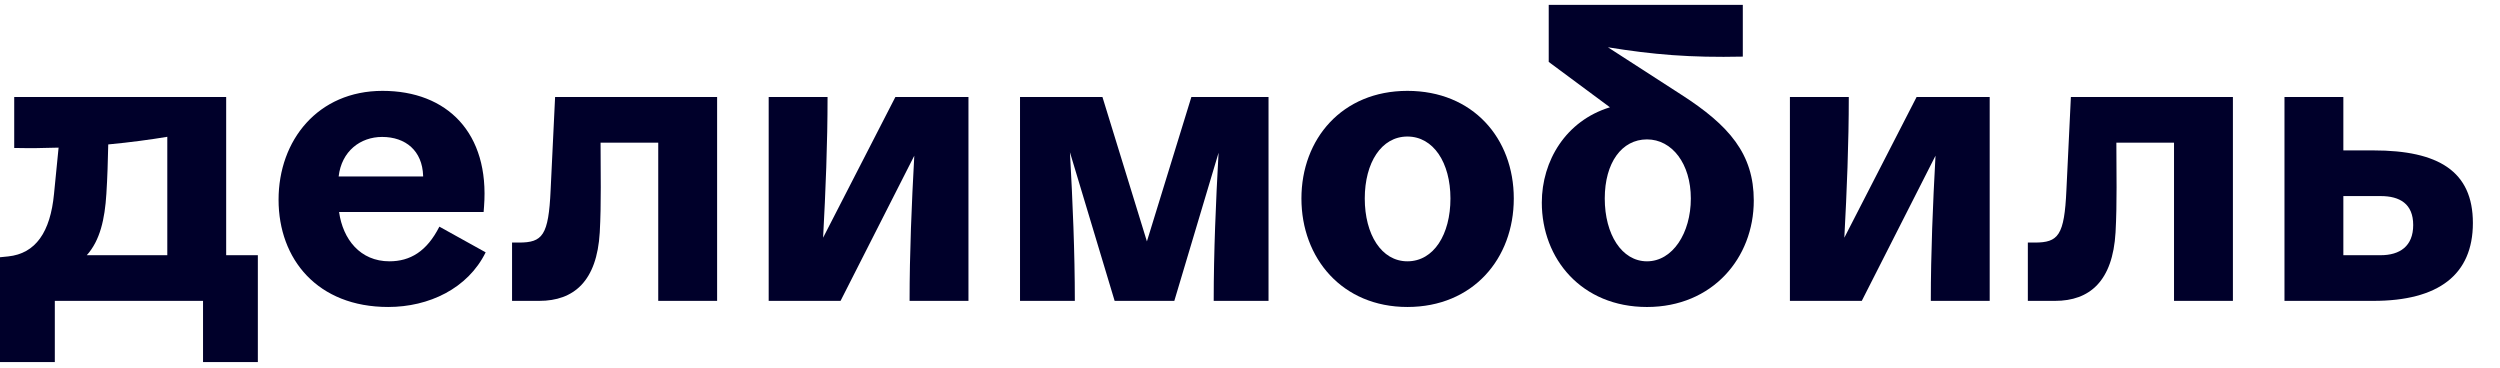
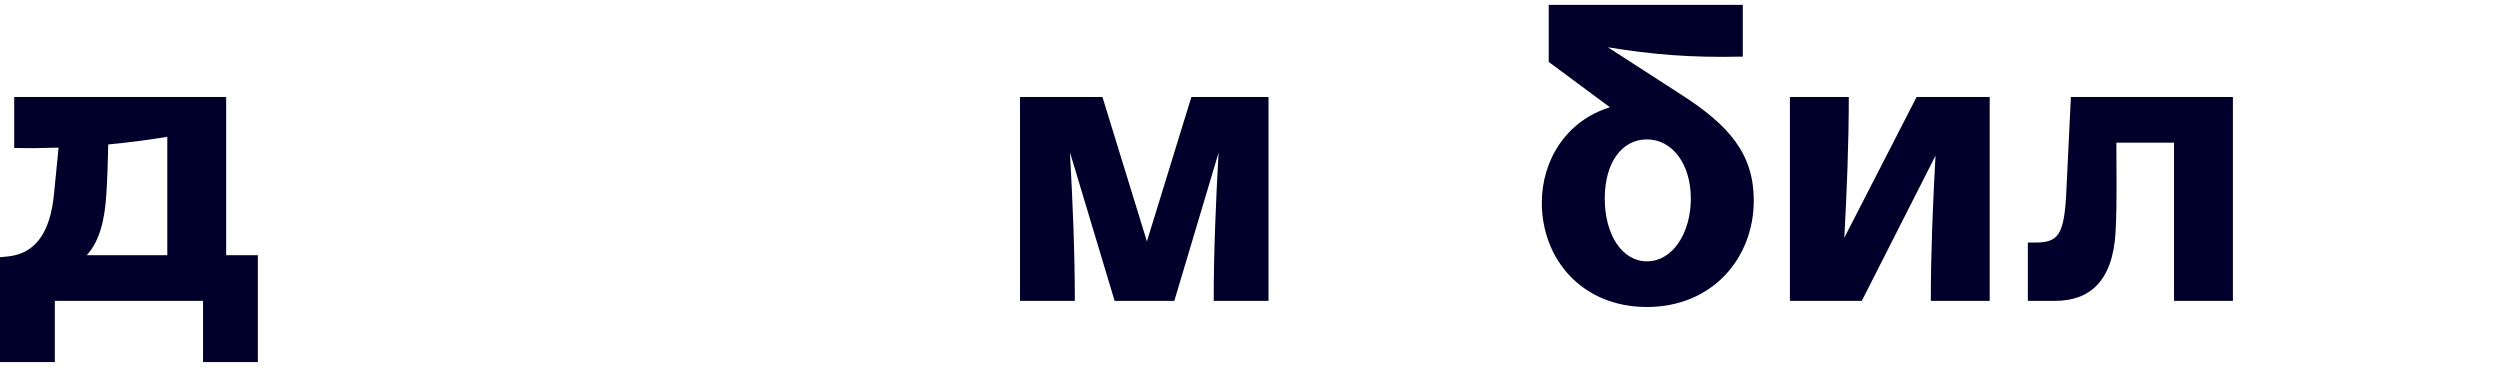
<svg xmlns="http://www.w3.org/2000/svg" width="258" height="38" viewBox="0 0 258 38" fill="none">
-   <path d="M94.707 10.01H92.403L84.944 24.53C85.205 19.682 85.404 14.796 85.404 10.01H79.328V31.05H86.745L94.355 16.068C94.081 21.067 93.869 26.112 93.869 31.05H99.945V10.01H94.707Z" fill="#00002A" />
-   <path d="M67.93 10.01H57.286L56.825 19.604C56.615 24.317 55.987 25.032 53.556 25.032H52.844V31.05H55.651C59.213 31.05 61.602 29.03 61.895 23.98C62.063 20.909 61.979 17.795 61.979 14.723H67.93V31.05H74.006V10.01H67.93Z" fill="#00002A" />
-   <path d="M40.188 26.967C37.175 26.967 35.387 24.702 34.992 21.875H49.91L49.952 21.328C50.539 13.711 46.139 9.377 39.476 9.377C32.813 9.377 28.748 14.469 28.748 20.612C28.748 26.756 32.771 31.68 40.062 31.68C44.253 31.68 48.276 29.786 50.12 26.041L45.343 23.39C44.043 25.957 42.325 26.967 40.188 26.967ZM39.434 14.132C41.864 14.132 43.583 15.563 43.666 18.13L43.668 18.214H34.948C35.248 15.591 37.199 14.132 39.434 14.132Z" fill="#00002A" />
  <path d="M23.341 10.01H1.467V15.27C3.037 15.303 4.57 15.287 6.047 15.235L5.573 20.025C5.196 23.938 3.688 26.169 0.838 26.463L0 26.547V37.362H5.657V31.05H20.953V37.362H26.61V26.337H23.341V10.01ZM17.265 14.118V26.337H8.956C10.315 24.826 10.819 22.635 10.979 19.983C11.087 18.316 11.133 16.588 11.171 14.905C13.46 14.69 15.521 14.408 17.265 14.118Z" fill="#00002A" />
-   <path d="M145.244 9.377C138.497 9.377 134.307 14.342 134.307 20.486C134.307 26.63 138.497 31.68 145.244 31.68C151.991 31.68 156.223 26.714 156.223 20.486C156.223 14.258 151.991 9.377 145.244 9.377ZM145.244 26.967C142.562 26.967 140.844 24.189 140.844 20.486C140.844 16.783 142.562 14.09 145.244 14.09C147.926 14.09 149.686 16.783 149.686 20.486C149.686 24.189 147.968 26.967 145.244 26.967Z" fill="#00002A" />
  <path d="M224.359 10.01H213.715L213.254 19.604C213.045 24.317 212.416 25.032 209.986 25.032H209.273V31.05H212.081C215.643 31.05 218.032 29.03 218.325 23.98C218.493 20.909 218.409 17.795 218.409 14.723H224.359V31.05H230.436V10.01H224.359Z" fill="#00002A" />
  <path d="M126.092 10.01H122.95L118.361 24.913L113.772 10.01H105.266V31.05H110.923C110.923 25.997 110.701 20.832 110.418 15.718L115.03 31.05H121.19L125.756 15.764C125.475 20.863 125.254 26.012 125.254 31.05H130.912V10.01H126.092Z" fill="#00002A" />
-   <path d="M244.935 15.522H241.834V10.01H235.758V31.05H244.935C251.64 31.05 255.202 28.357 255.202 23.013C255.202 17.668 251.64 15.522 244.935 15.522ZM245.689 26.337H241.834V20.235H245.689C247.659 20.235 249.042 21.035 249.042 23.223C249.042 25.411 247.659 26.337 245.689 26.337Z" fill="#00002A" />
  <path d="M173.489 9.757L165.938 4.88C170.561 5.629 174.383 5.963 179.858 5.843V0.499H159.828V6.39L166.146 11.073C161.586 12.464 159.115 16.611 159.115 20.908C159.115 26.715 163.222 31.681 169.969 31.681C176.715 31.681 180.99 26.631 180.99 20.698C180.99 15.9 178.475 12.955 173.489 9.757ZM169.969 26.968C167.371 26.968 165.611 24.19 165.611 20.487C165.611 16.784 167.371 14.386 169.969 14.386C172.567 14.386 174.494 16.91 174.494 20.487C174.494 24.064 172.609 26.968 169.969 26.968Z" fill="#00002A" />
  <path d="M200.098 10.01H197.793L190.335 24.53C190.596 19.682 190.795 14.796 190.795 10.01H184.719V31.05H192.136L199.745 16.068C199.472 21.067 199.26 26.112 199.26 31.05H205.336V10.01H200.098Z" fill="#00002A" />
</svg>